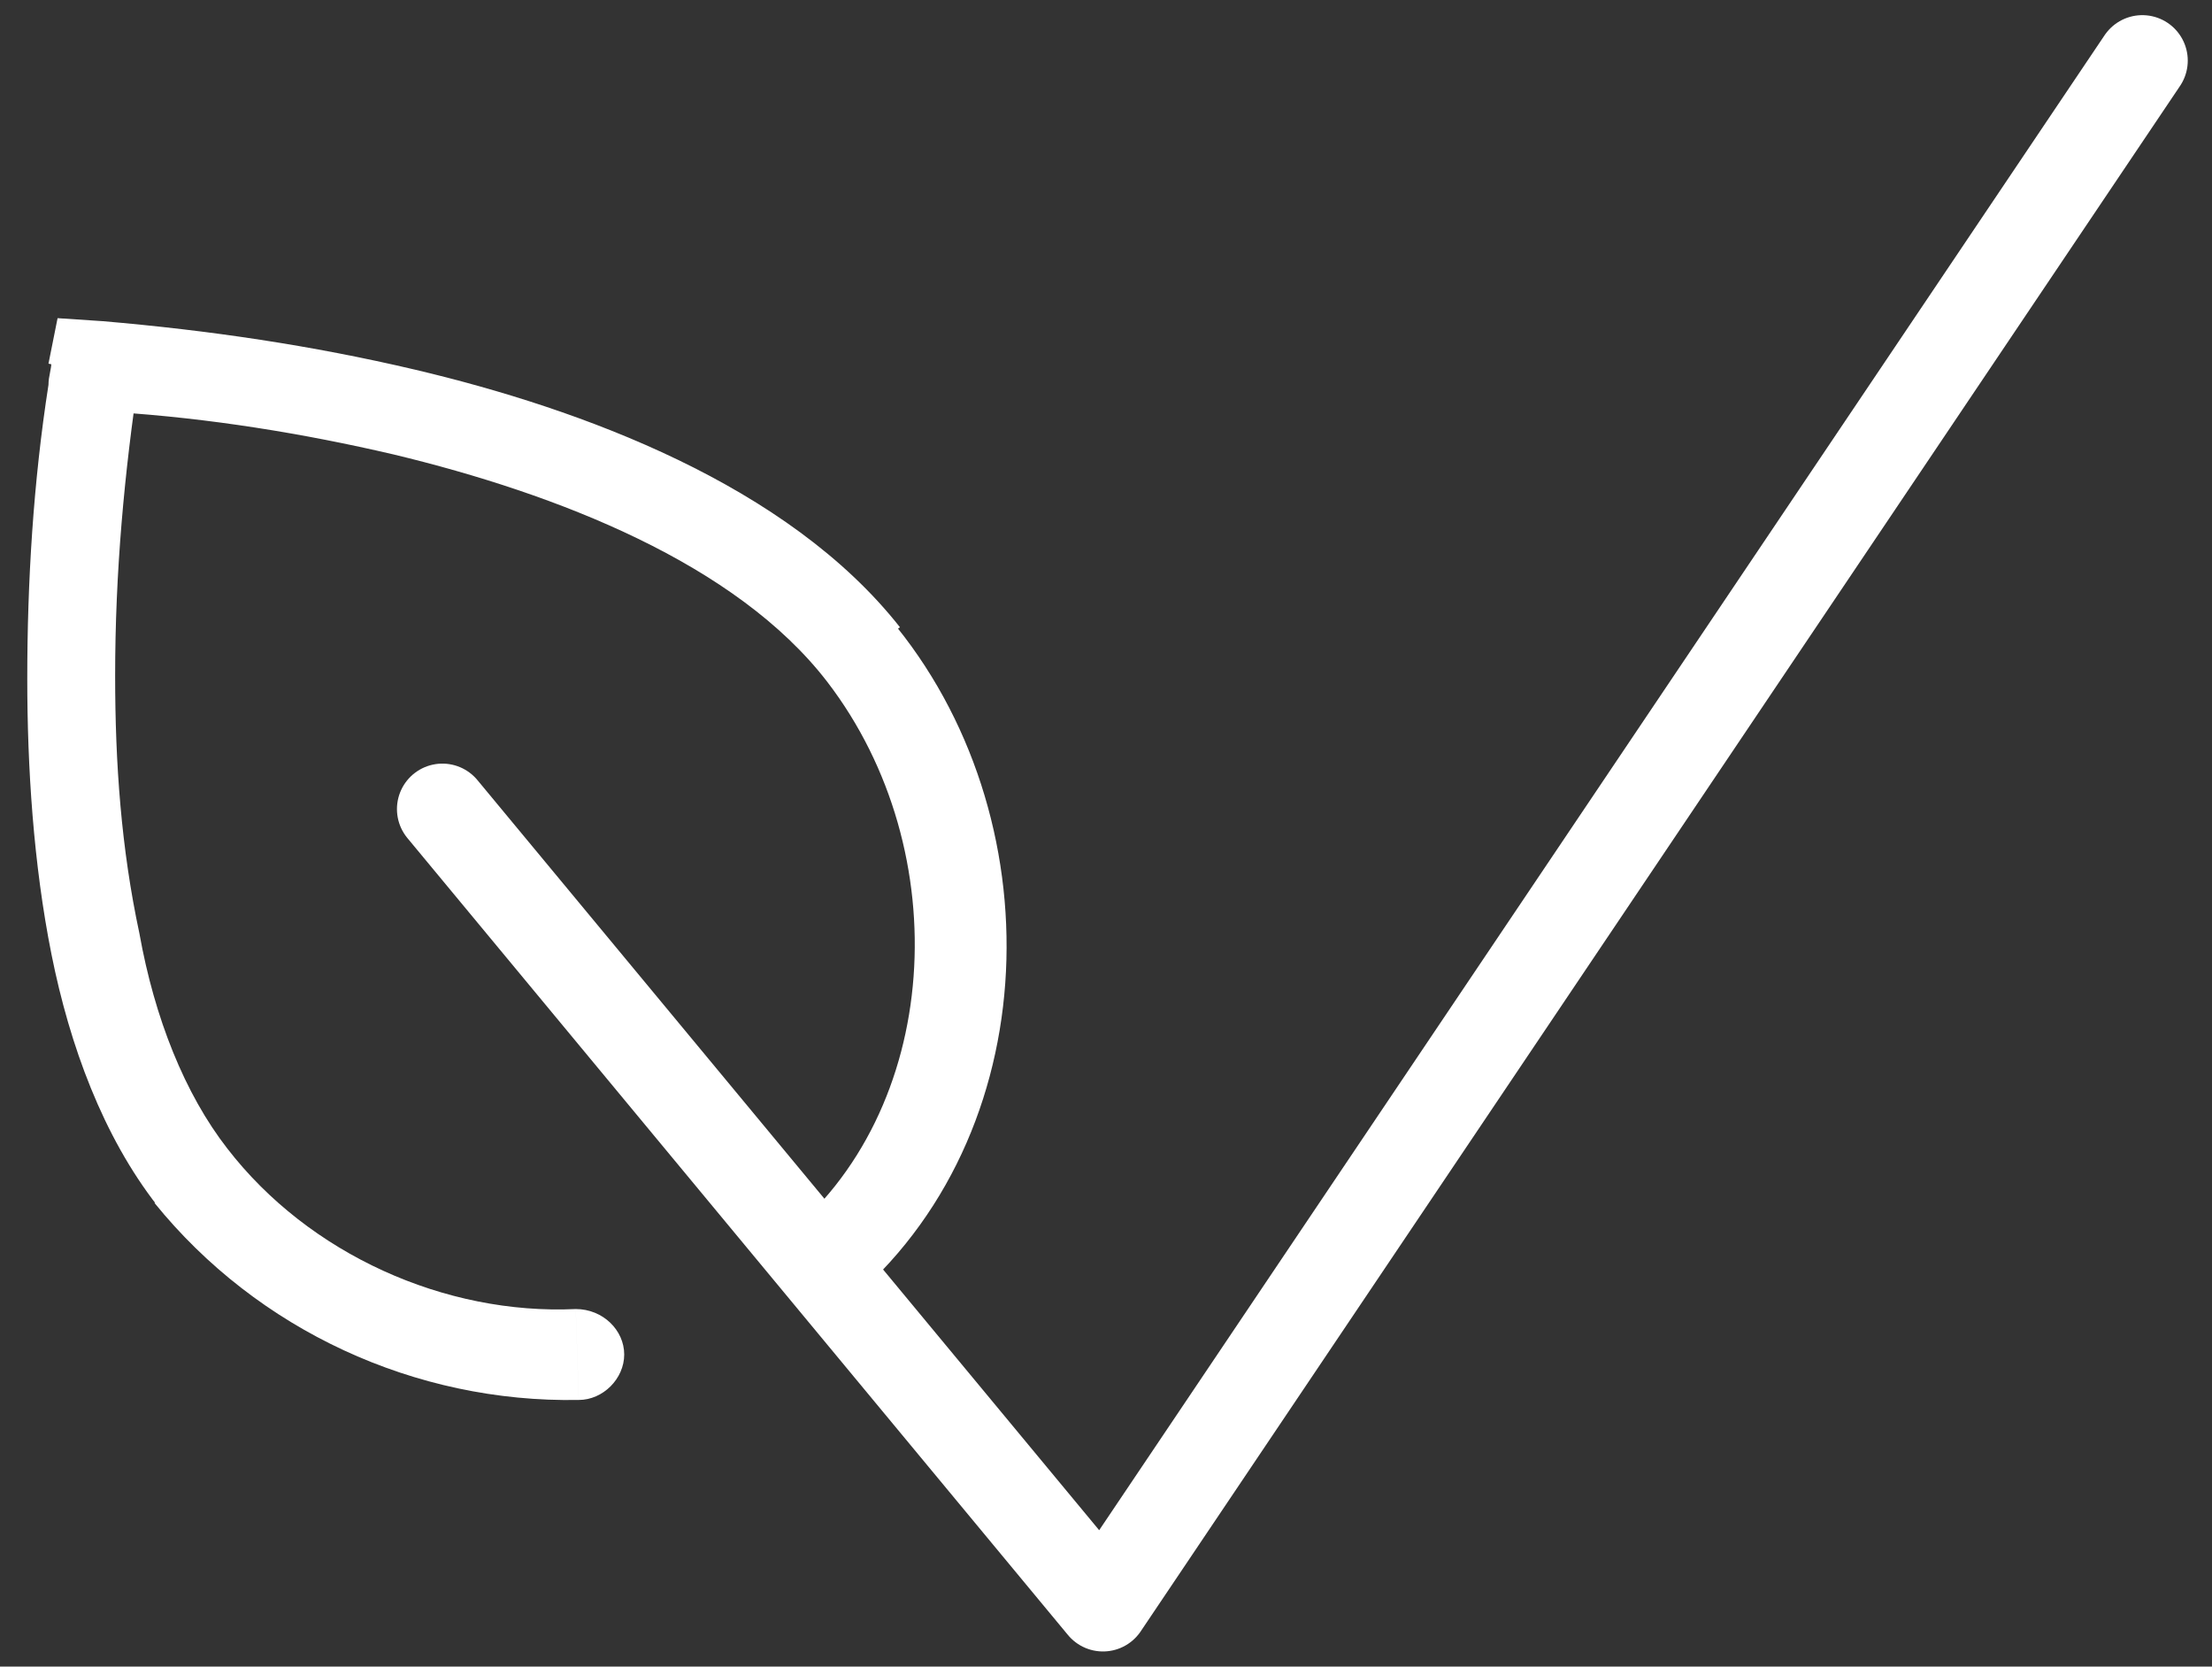
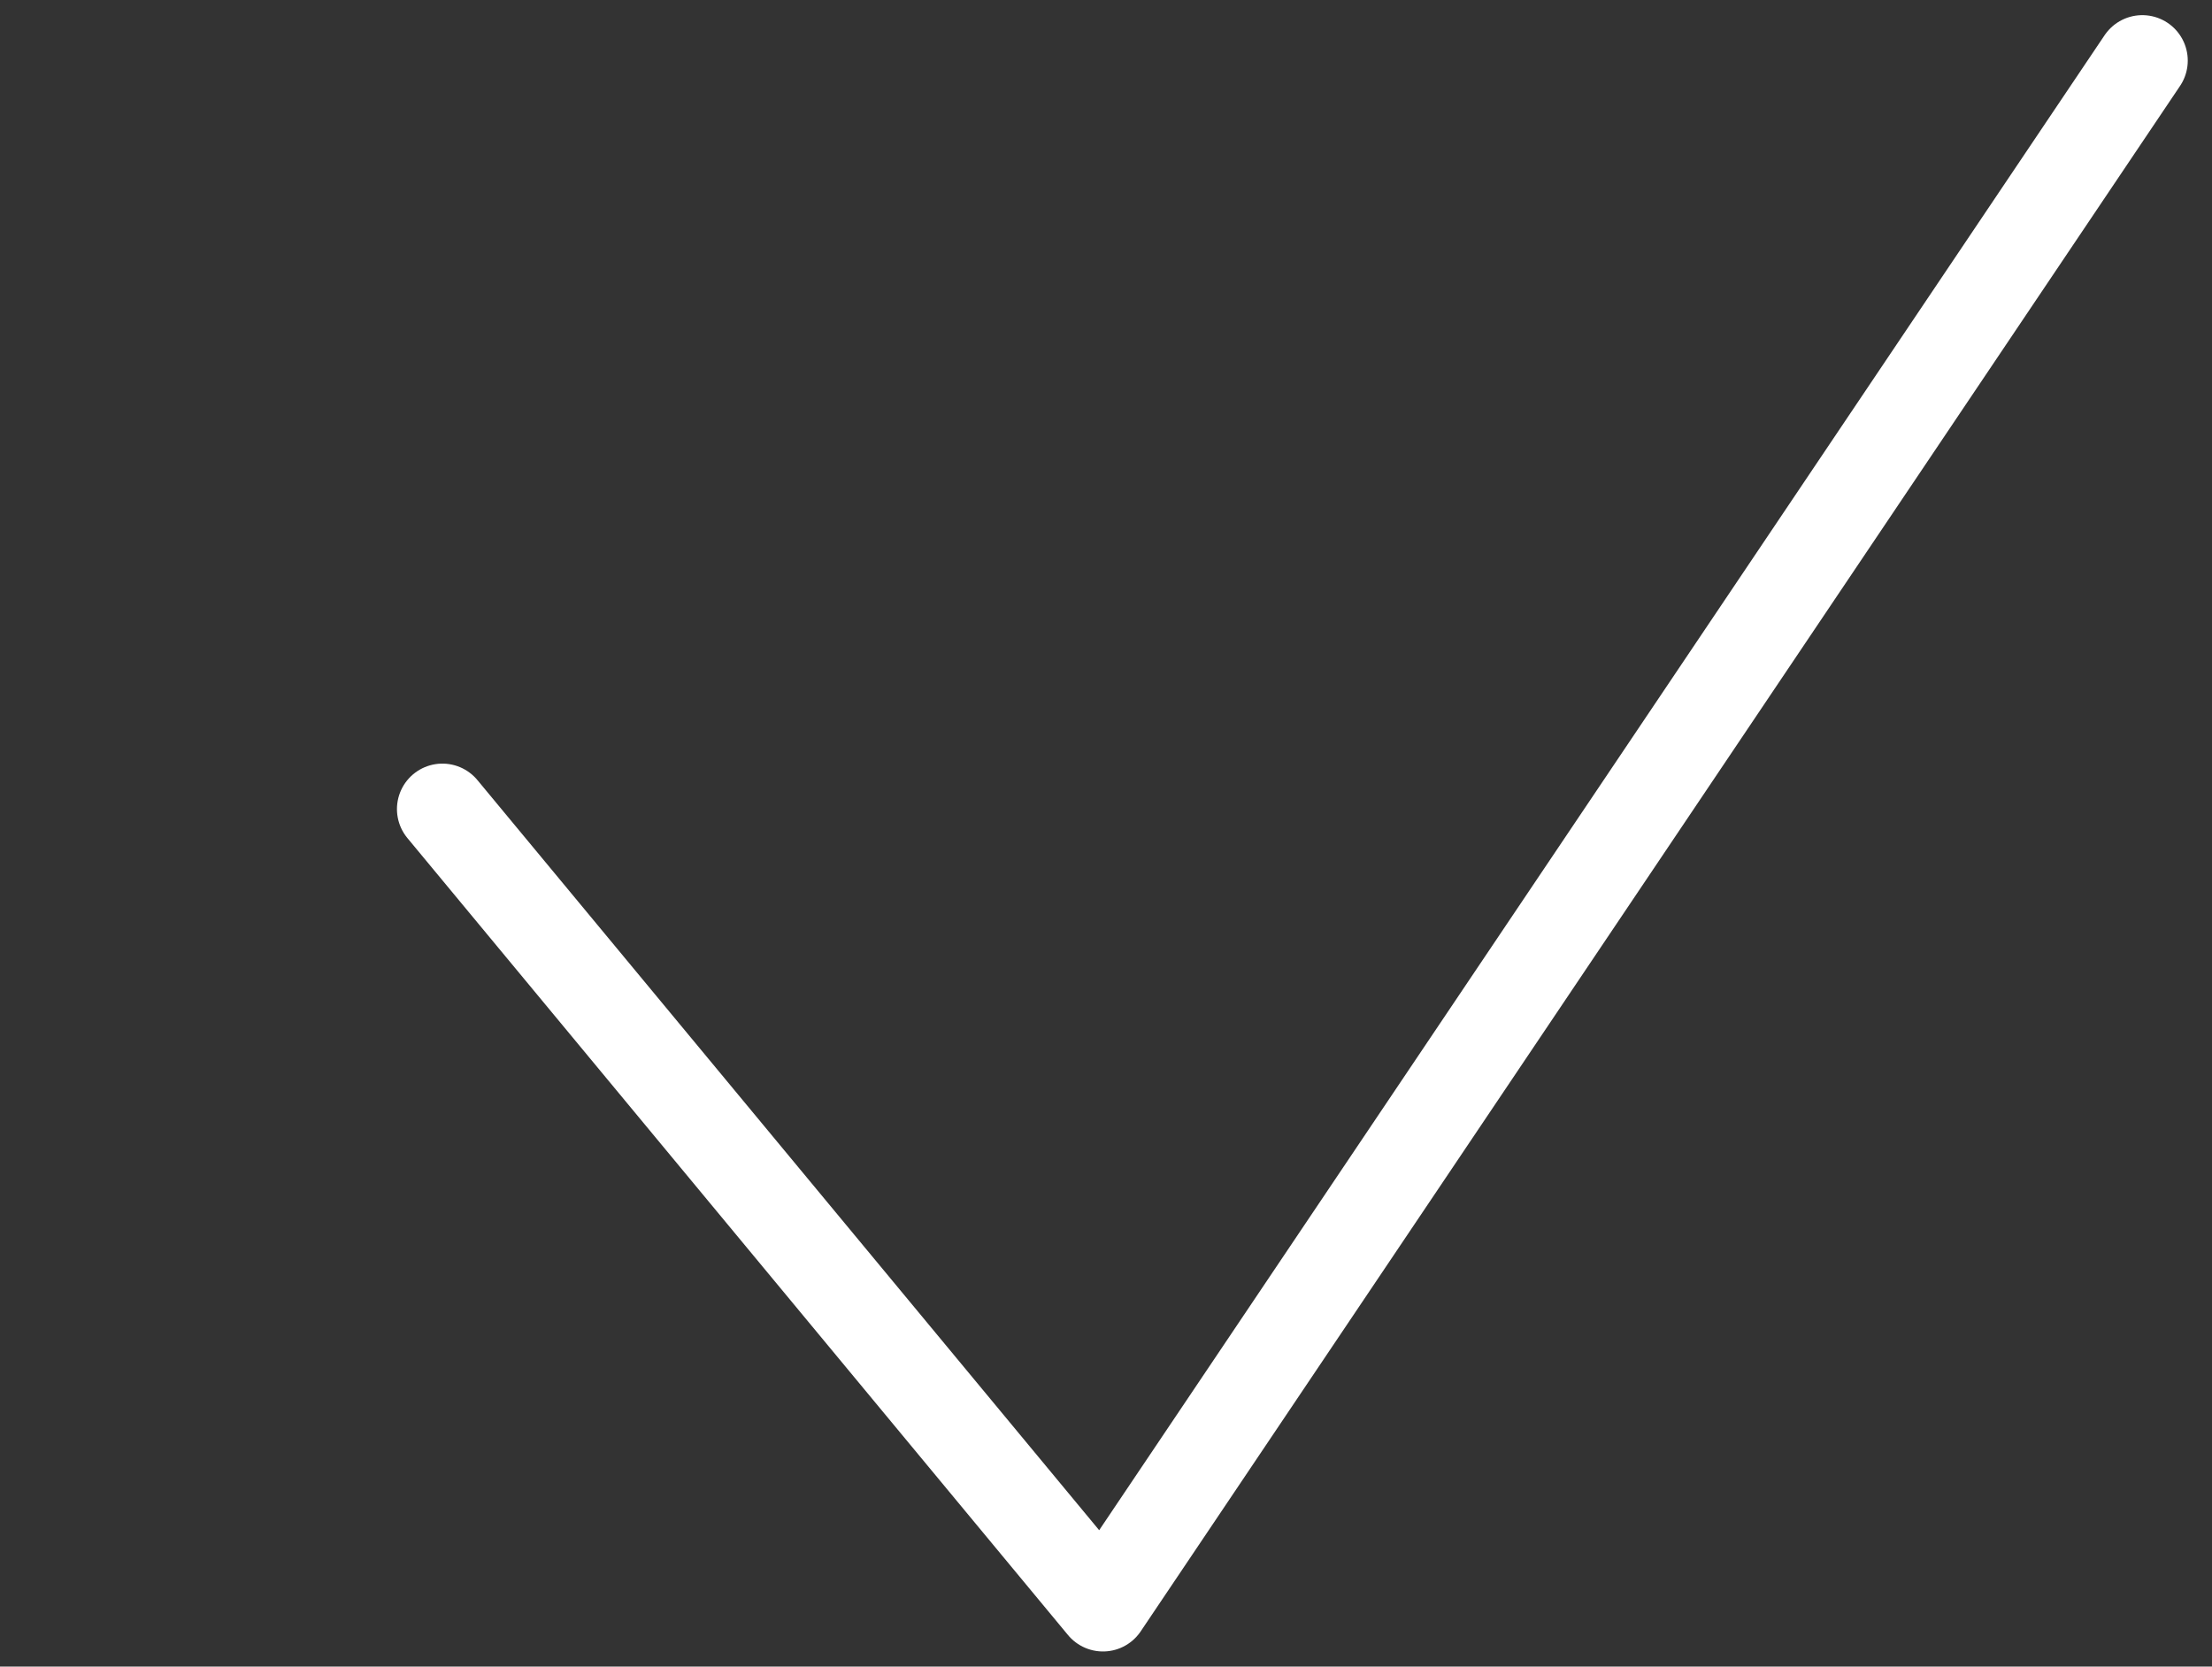
<svg xmlns="http://www.w3.org/2000/svg" fill="none" width="73" height="55">
  <rect width="100%" height="100%" fill="#333333" stroke="none" />
-   <path fill="#fff" d="M3.3 12.4l.1-1.8-1.5-.1-.3 1.5 1.7.4zm15.8 33.8c.8 0 1.5-.7 1.5-1.5s-.7-1.5-1.6-1.5l.1 3zm8.2-23.7c4.3 5.6 3.8 14.2-1.5 18.4l1.8 2.4c6.9-5.4 7.3-16 2-22.6 0-.1-2.3 1.8-2.3 1.8zM7.5 37.9c-1.4-1.8-2.4-4.3-2.9-7.1-.6-2.8-.8-5.6-.8-8.5 0-3.4.3-6.7.8-10-1-.2-2-.4-2.9-.5v.1c0 .3-.1.5-.1.8-.5 3.2-.7 6.5-.7 9.7 0 2.9.2 6.1.8 9.1.6 3 1.7 6 3.5 8.3-.1 0 2.3-1.9 2.3-1.9zM3.2 12l-.1 1.5c.2 0 .5 0 .7.1 3.1.2 6.2.7 9.2 1.4 5.4 1.3 11.3 3.6 14.3 7.5l2.4-1.8c-3.7-4.7-10.5-7.2-16-8.5-3.4-.8-6.8-1.3-10.3-1.6h-.1c0-.1-.1 1.4-.1 1.4zM19 43.2c-4.3.2-8.8-1.8-11.5-5.3l-2.4 1.8c3.4 4.2 8.6 6.6 14 6.5l-.1-3z" />
  <path fill="none" stroke="#fff" stroke-linecap="round" stroke-linejoin="round" stroke-width="3" d="M14.6 26.7L36.4 53 70.7 2" />
</svg>